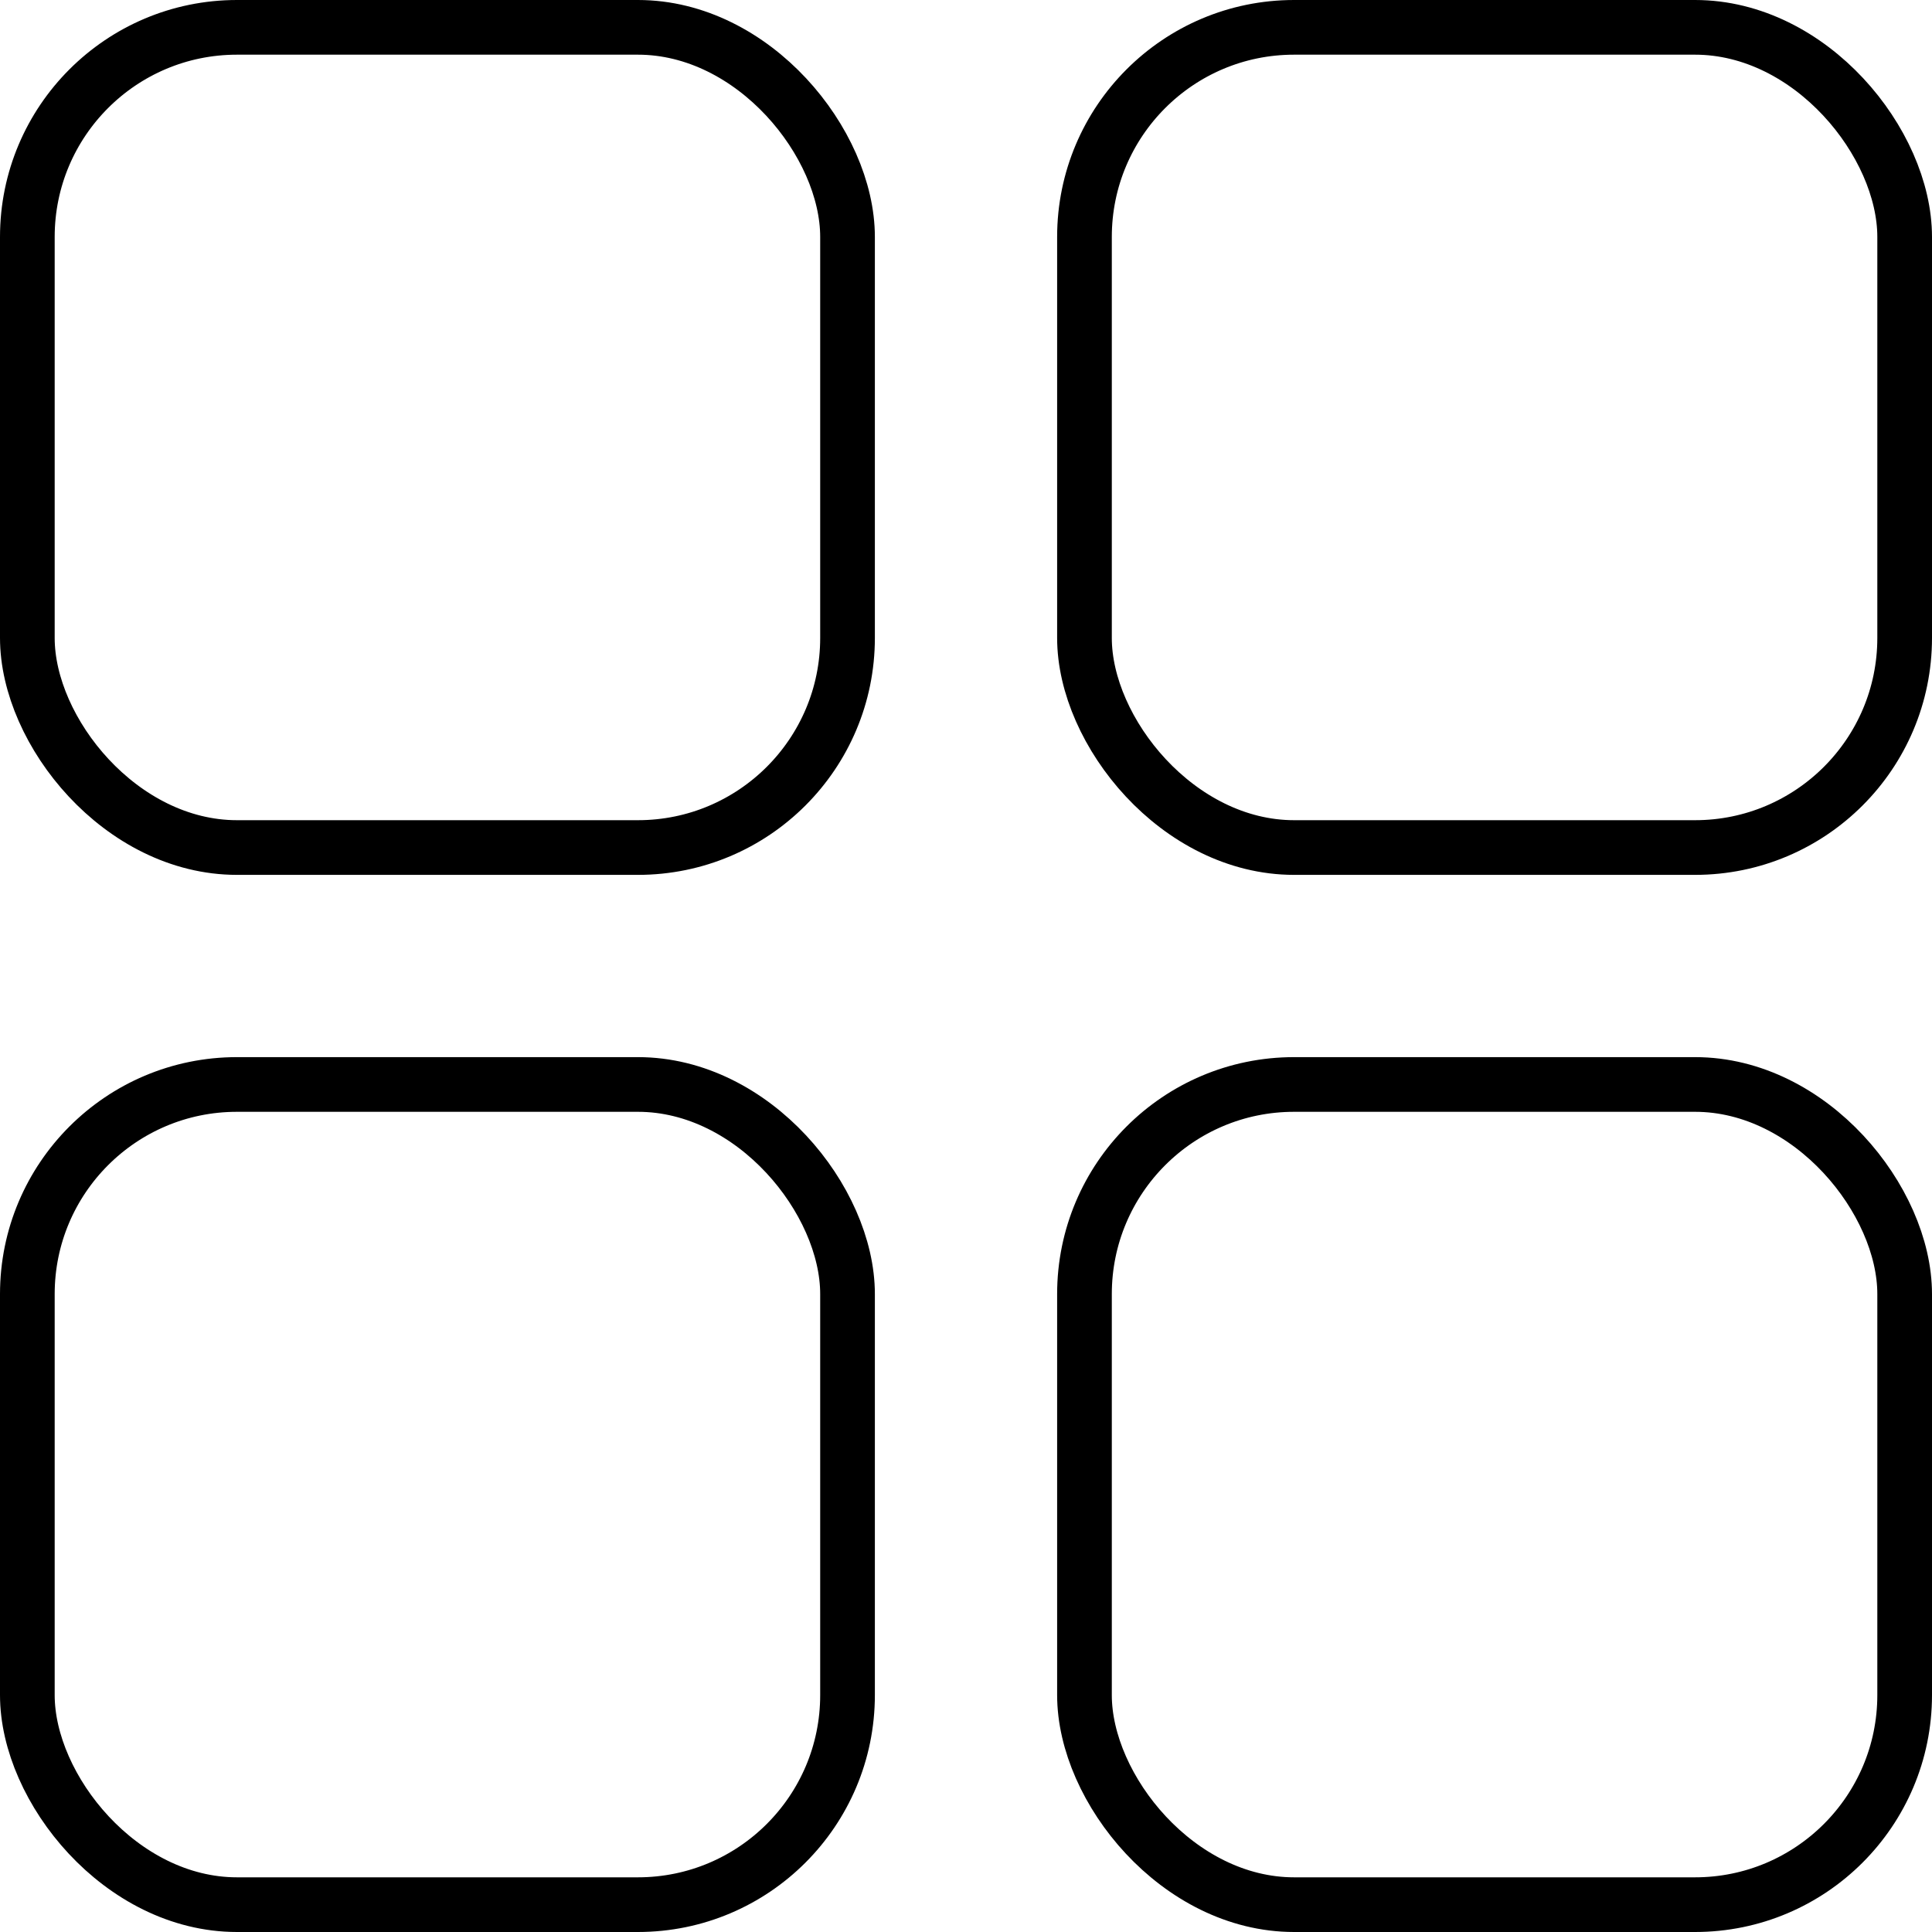
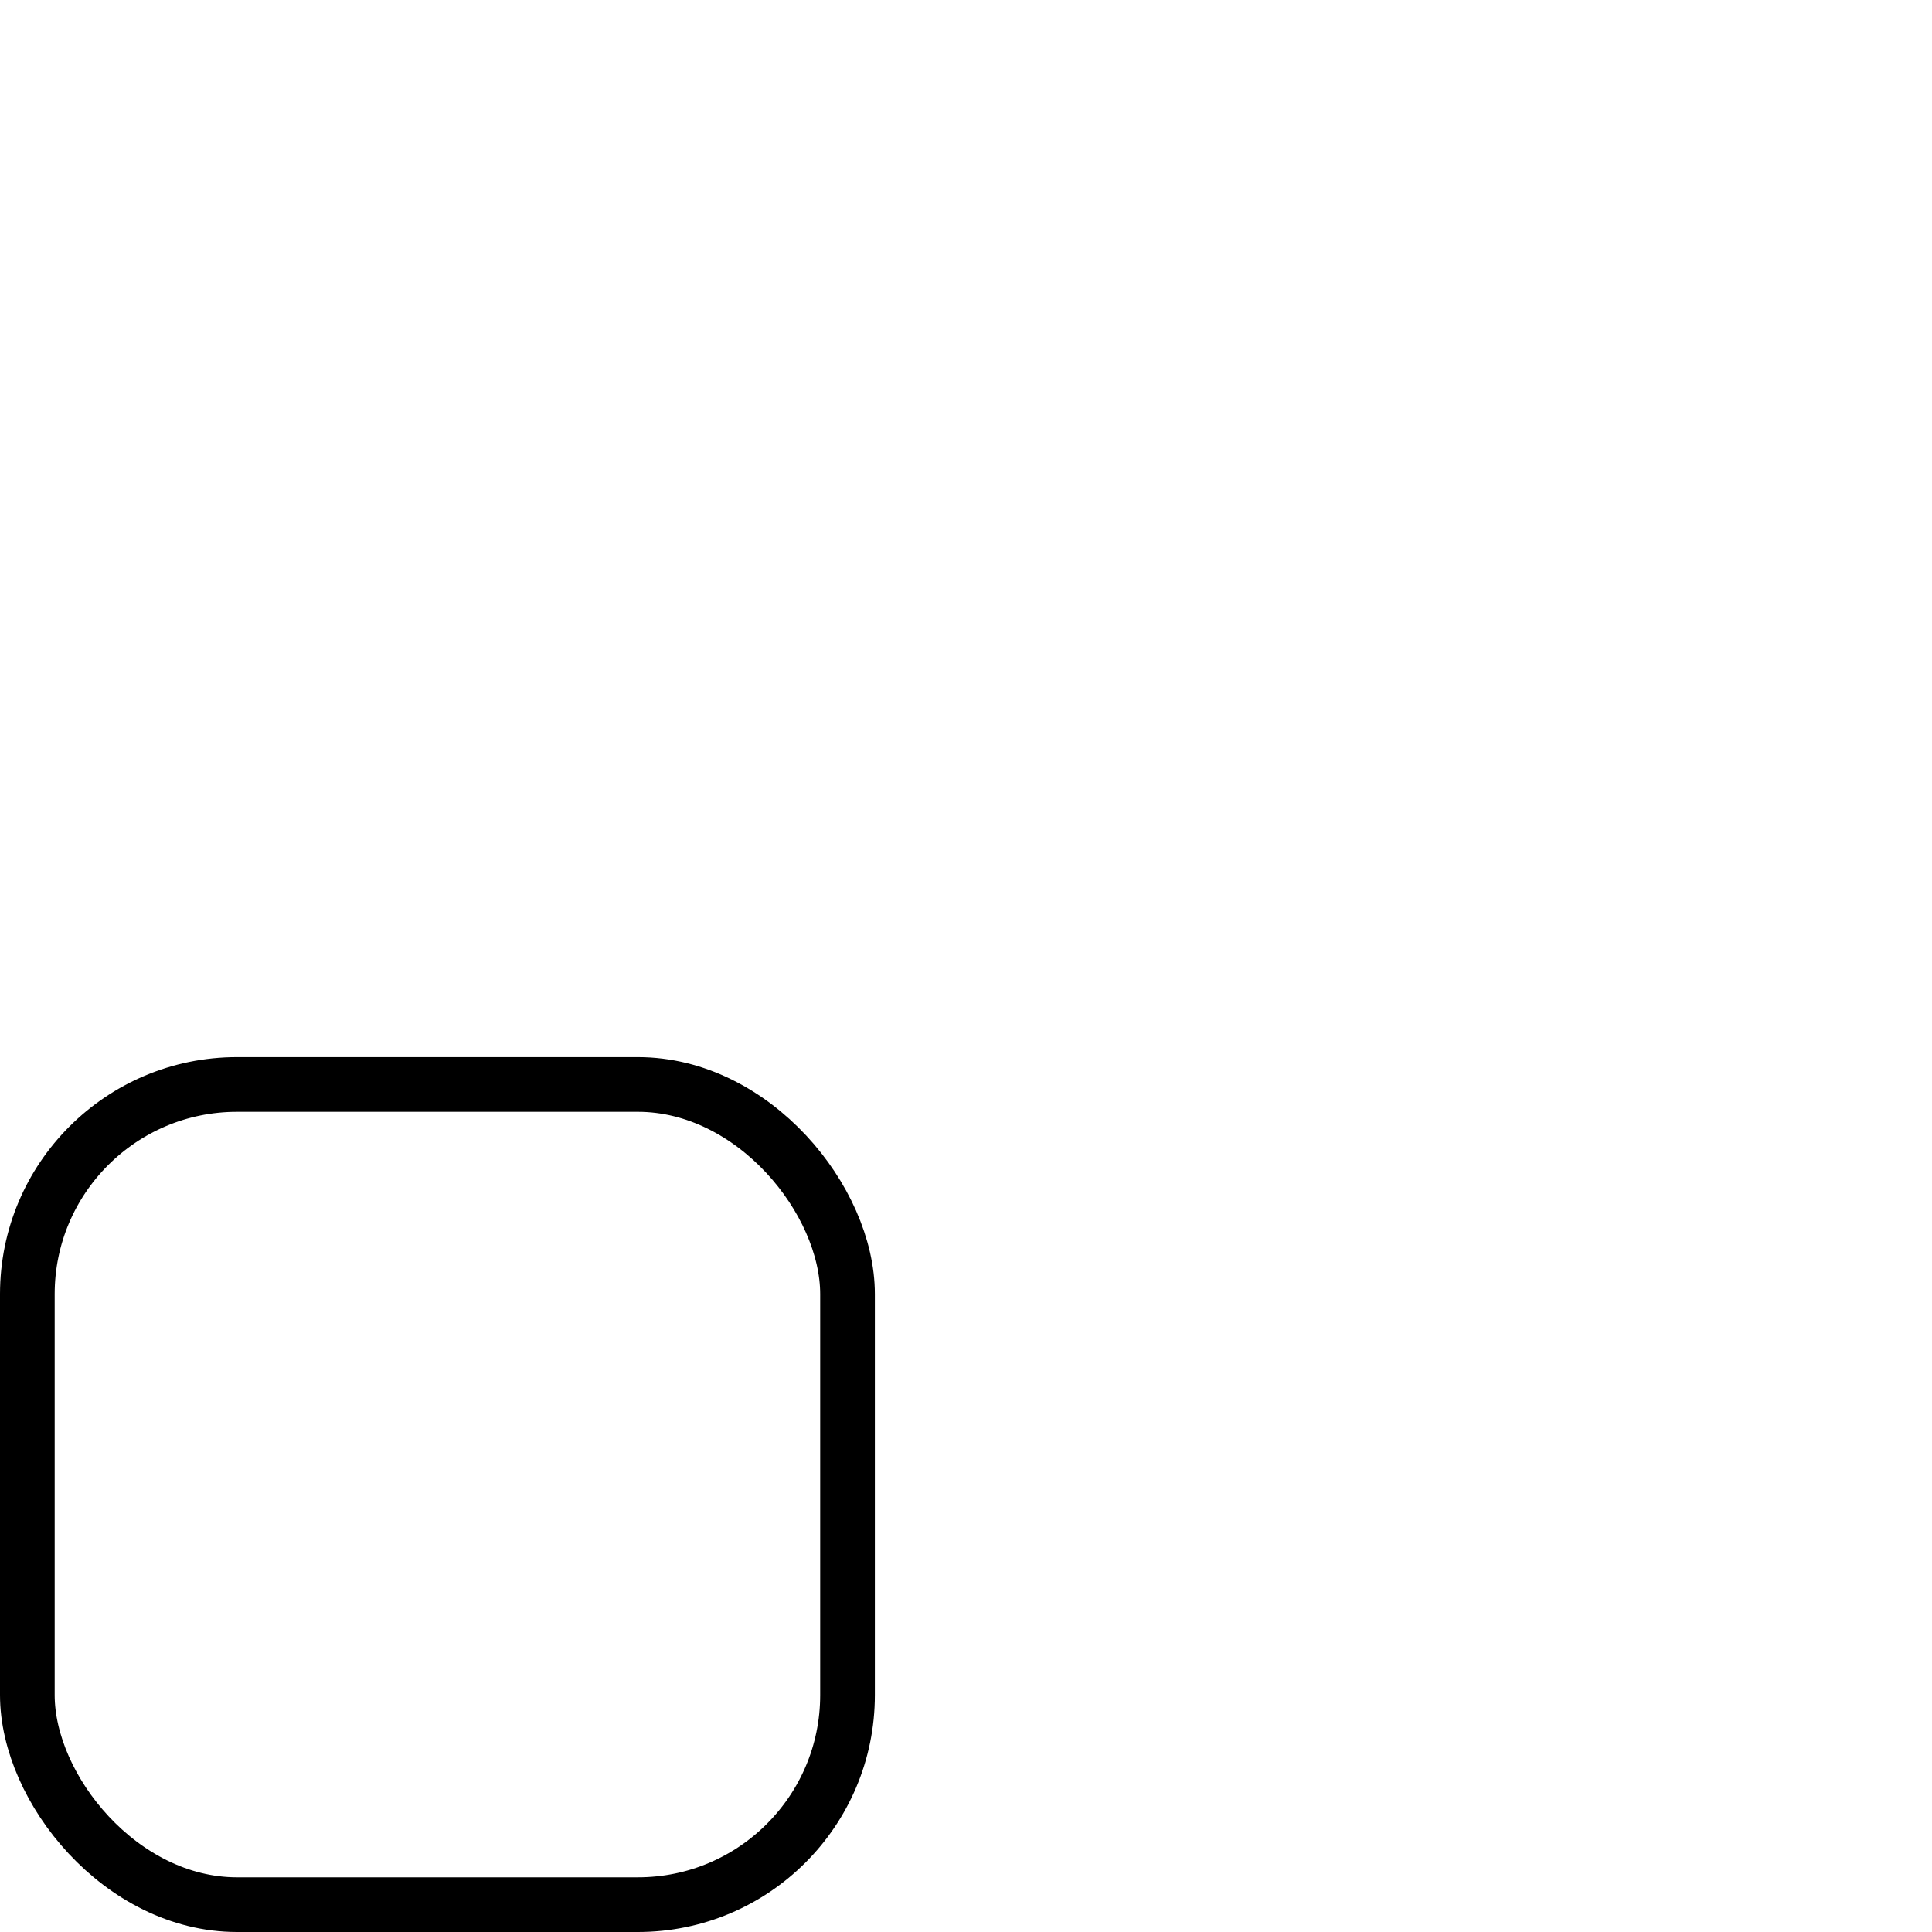
<svg xmlns="http://www.w3.org/2000/svg" width="106" height="106" viewBox="0 0 106 106" fill="none">
-   <rect x="1.5" y="1.5" width="45" height="45" rx="11.5" stroke="black" stroke-width="3" />
-   <rect x="59.5" y="1.5" width="45" height="45" rx="11.5" stroke="black" stroke-width="3" />
  <rect x="1.5" y="59.5" width="45" height="45" rx="11.5" stroke="black" stroke-width="3" />
-   <rect x="59.5" y="59.5" width="45" height="45" rx="11.5" stroke="black" stroke-width="3" />
</svg>